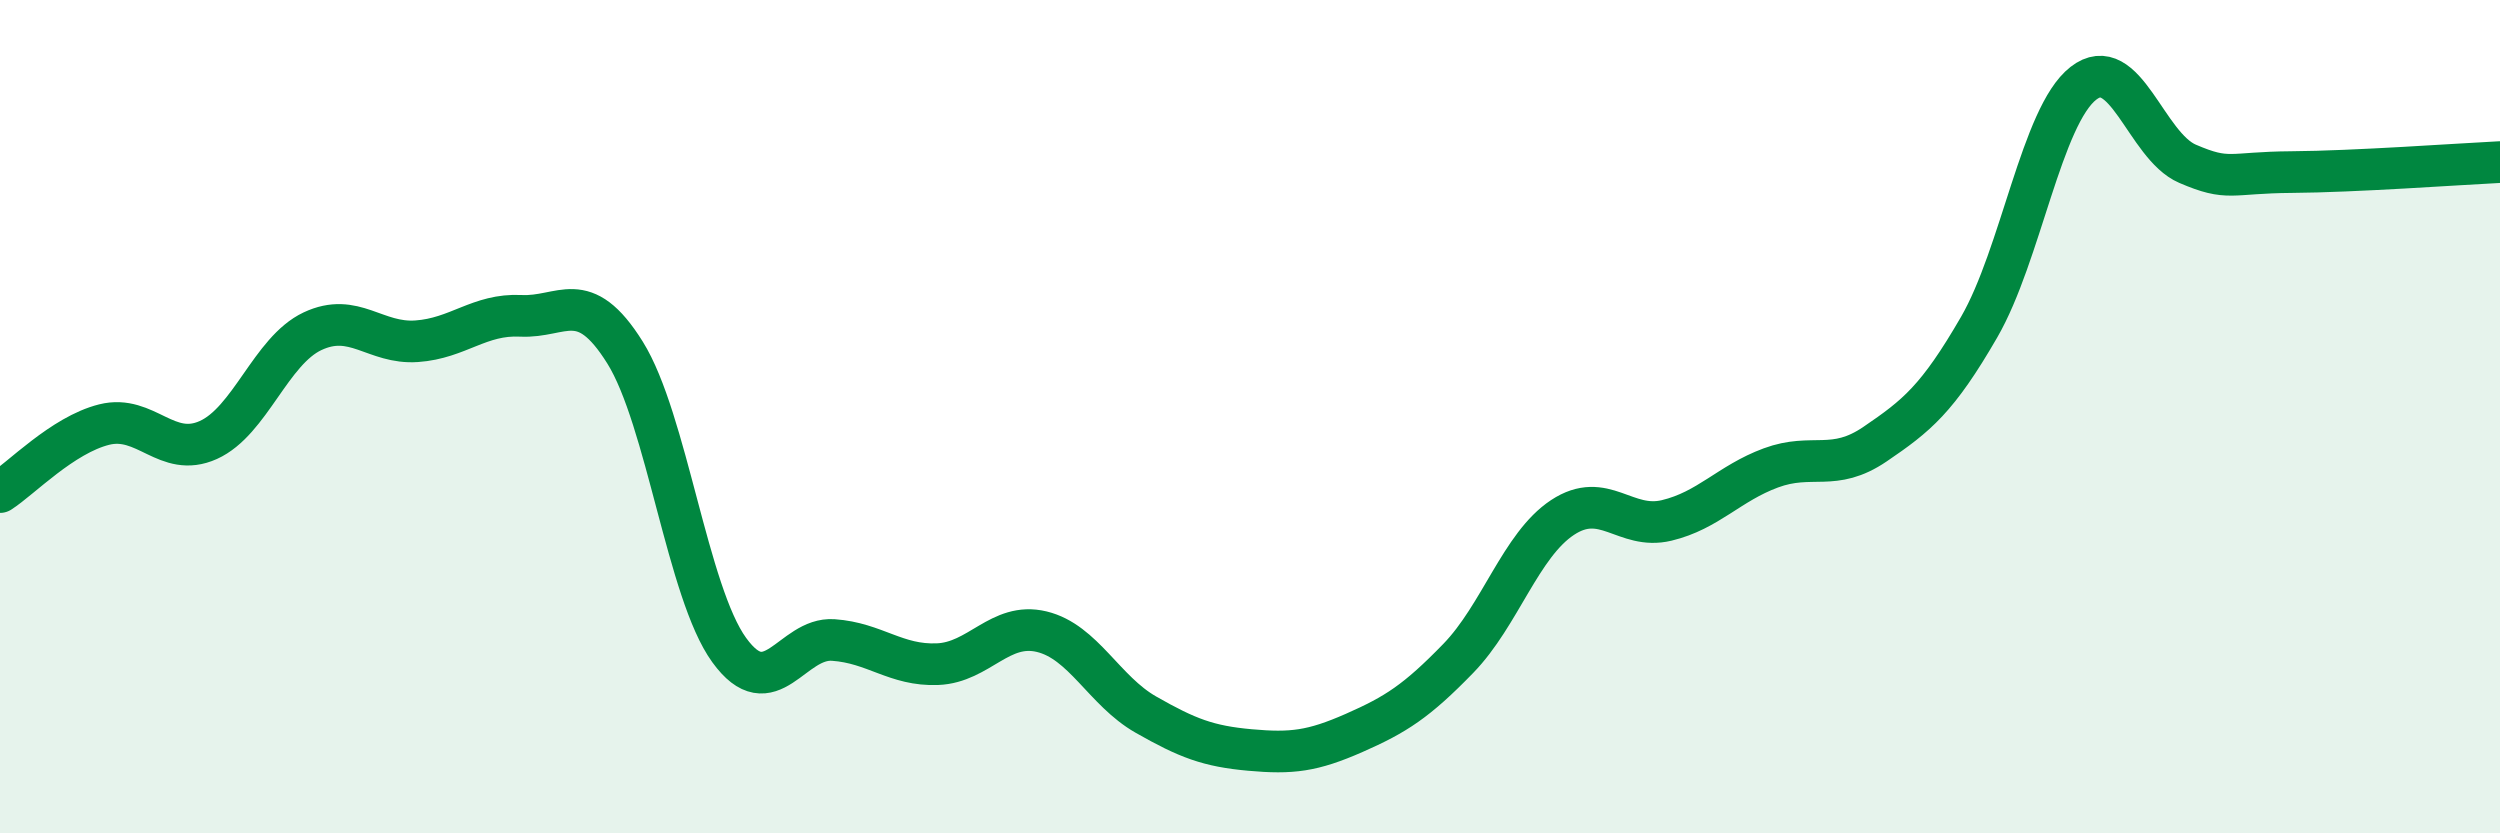
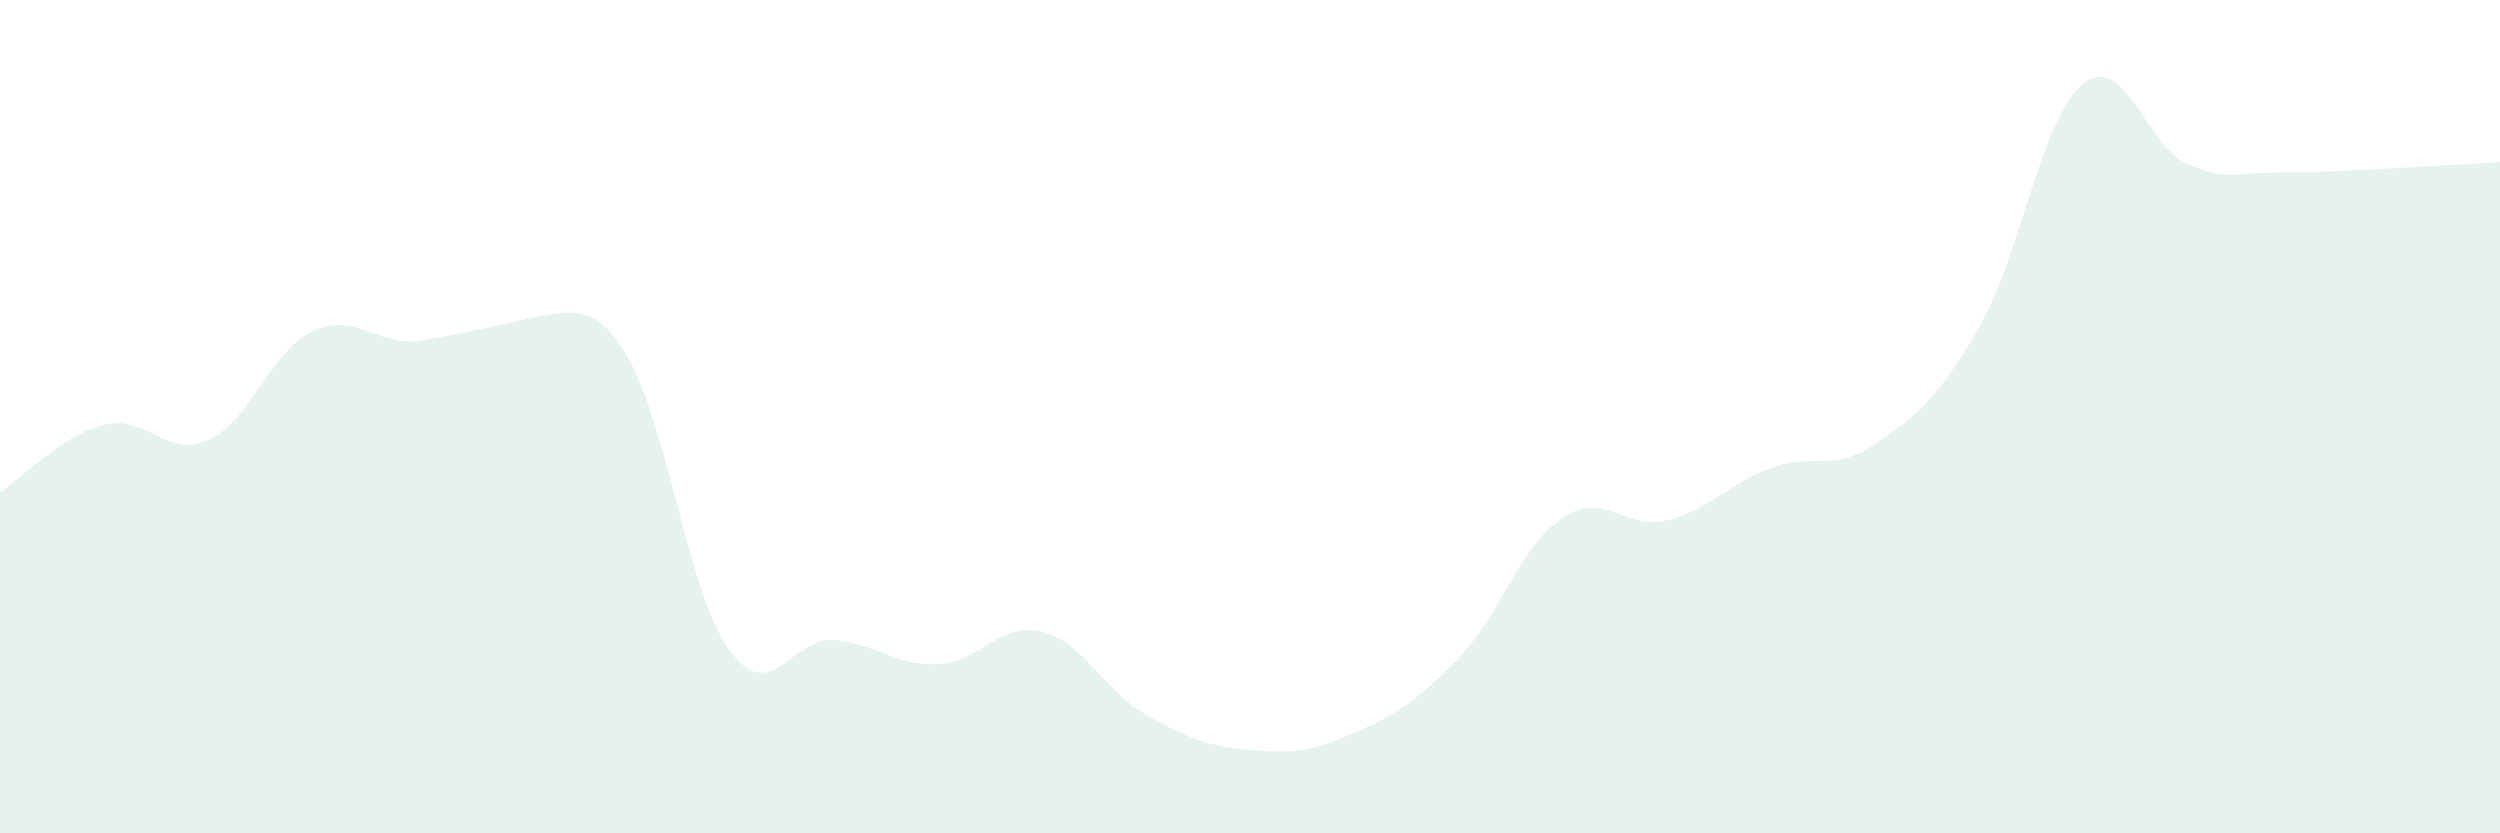
<svg xmlns="http://www.w3.org/2000/svg" width="60" height="20" viewBox="0 0 60 20">
-   <path d="M 0,11.81 C 0.5,11.49 1.5,10.44 2.5,10.19 C 3.5,9.94 4,11.01 5,10.56 C 6,10.11 6.5,8.42 7.5,7.95 C 8.5,7.48 9,8.26 10,8.19 C 11,8.12 11.5,7.53 12.5,7.58 C 13.5,7.63 14,6.86 15,8.46 C 16,10.06 16.5,14.22 17.5,15.6 C 18.5,16.98 19,15.29 20,15.36 C 21,15.43 21.5,15.98 22.5,15.94 C 23.5,15.9 24,14.92 25,15.16 C 26,15.4 26.5,16.58 27.5,17.15 C 28.5,17.72 29,17.91 30,18 C 31,18.09 31.5,18.03 32.5,17.59 C 33.5,17.15 34,16.83 35,15.8 C 36,14.77 36.5,13.08 37.5,12.42 C 38.5,11.76 39,12.73 40,12.49 C 41,12.25 41.5,11.6 42.5,11.23 C 43.5,10.86 44,11.34 45,10.66 C 46,9.98 46.5,9.58 47.5,7.85 C 48.5,6.12 49,2.78 50,2 C 51,1.22 51.5,3.5 52.5,3.93 C 53.5,4.36 53.5,4.14 55,4.13 C 56.5,4.12 59,3.94 60,3.89L60 20L0 20Z" fill="#008740" opacity="0.1" stroke-linecap="round" stroke-linejoin="round" />
-   <path d="M 0,11.81 C 0.5,11.49 1.5,10.44 2.5,10.19 C 3.5,9.94 4,11.01 5,10.56 C 6,10.11 6.5,8.42 7.5,7.95 C 8.5,7.48 9,8.26 10,8.19 C 11,8.12 11.5,7.53 12.5,7.58 C 13.5,7.63 14,6.86 15,8.46 C 16,10.06 16.5,14.22 17.5,15.6 C 18.5,16.98 19,15.29 20,15.36 C 21,15.43 21.5,15.98 22.5,15.94 C 23.5,15.9 24,14.92 25,15.16 C 26,15.4 26.5,16.58 27.5,17.15 C 28.5,17.72 29,17.91 30,18 C 31,18.09 31.5,18.03 32.5,17.59 C 33.5,17.15 34,16.83 35,15.8 C 36,14.77 36.5,13.08 37.5,12.42 C 38.5,11.76 39,12.73 40,12.49 C 41,12.25 41.5,11.6 42.5,11.23 C 43.5,10.86 44,11.34 45,10.66 C 46,9.98 46.5,9.58 47.5,7.85 C 48.5,6.12 49,2.78 50,2 C 51,1.22 51.5,3.5 52.5,3.93 C 53.5,4.36 53.5,4.14 55,4.13 C 56.5,4.12 59,3.94 60,3.89" stroke="#008740" stroke-width="1" fill="none" stroke-linecap="round" stroke-linejoin="round" />
+   <path d="M 0,11.81 C 0.5,11.49 1.5,10.44 2.5,10.19 C 3.5,9.94 4,11.01 5,10.56 C 6,10.11 6.5,8.42 7.5,7.95 C 8.5,7.48 9,8.26 10,8.19 C 13.5,7.63 14,6.86 15,8.46 C 16,10.06 16.5,14.22 17.5,15.6 C 18.5,16.98 19,15.29 20,15.36 C 21,15.43 21.5,15.98 22.5,15.94 C 23.5,15.9 24,14.92 25,15.16 C 26,15.4 26.5,16.58 27.5,17.15 C 28.5,17.72 29,17.91 30,18 C 31,18.09 31.5,18.03 32.5,17.59 C 33.5,17.15 34,16.83 35,15.8 C 36,14.77 36.5,13.08 37.5,12.42 C 38.5,11.76 39,12.73 40,12.49 C 41,12.25 41.5,11.6 42.5,11.23 C 43.5,10.86 44,11.34 45,10.66 C 46,9.98 46.5,9.58 47.5,7.85 C 48.5,6.12 49,2.78 50,2 C 51,1.22 51.5,3.5 52.5,3.93 C 53.5,4.36 53.5,4.14 55,4.13 C 56.5,4.12 59,3.94 60,3.89L60 20L0 20Z" fill="#008740" opacity="0.1" stroke-linecap="round" stroke-linejoin="round" />
</svg>